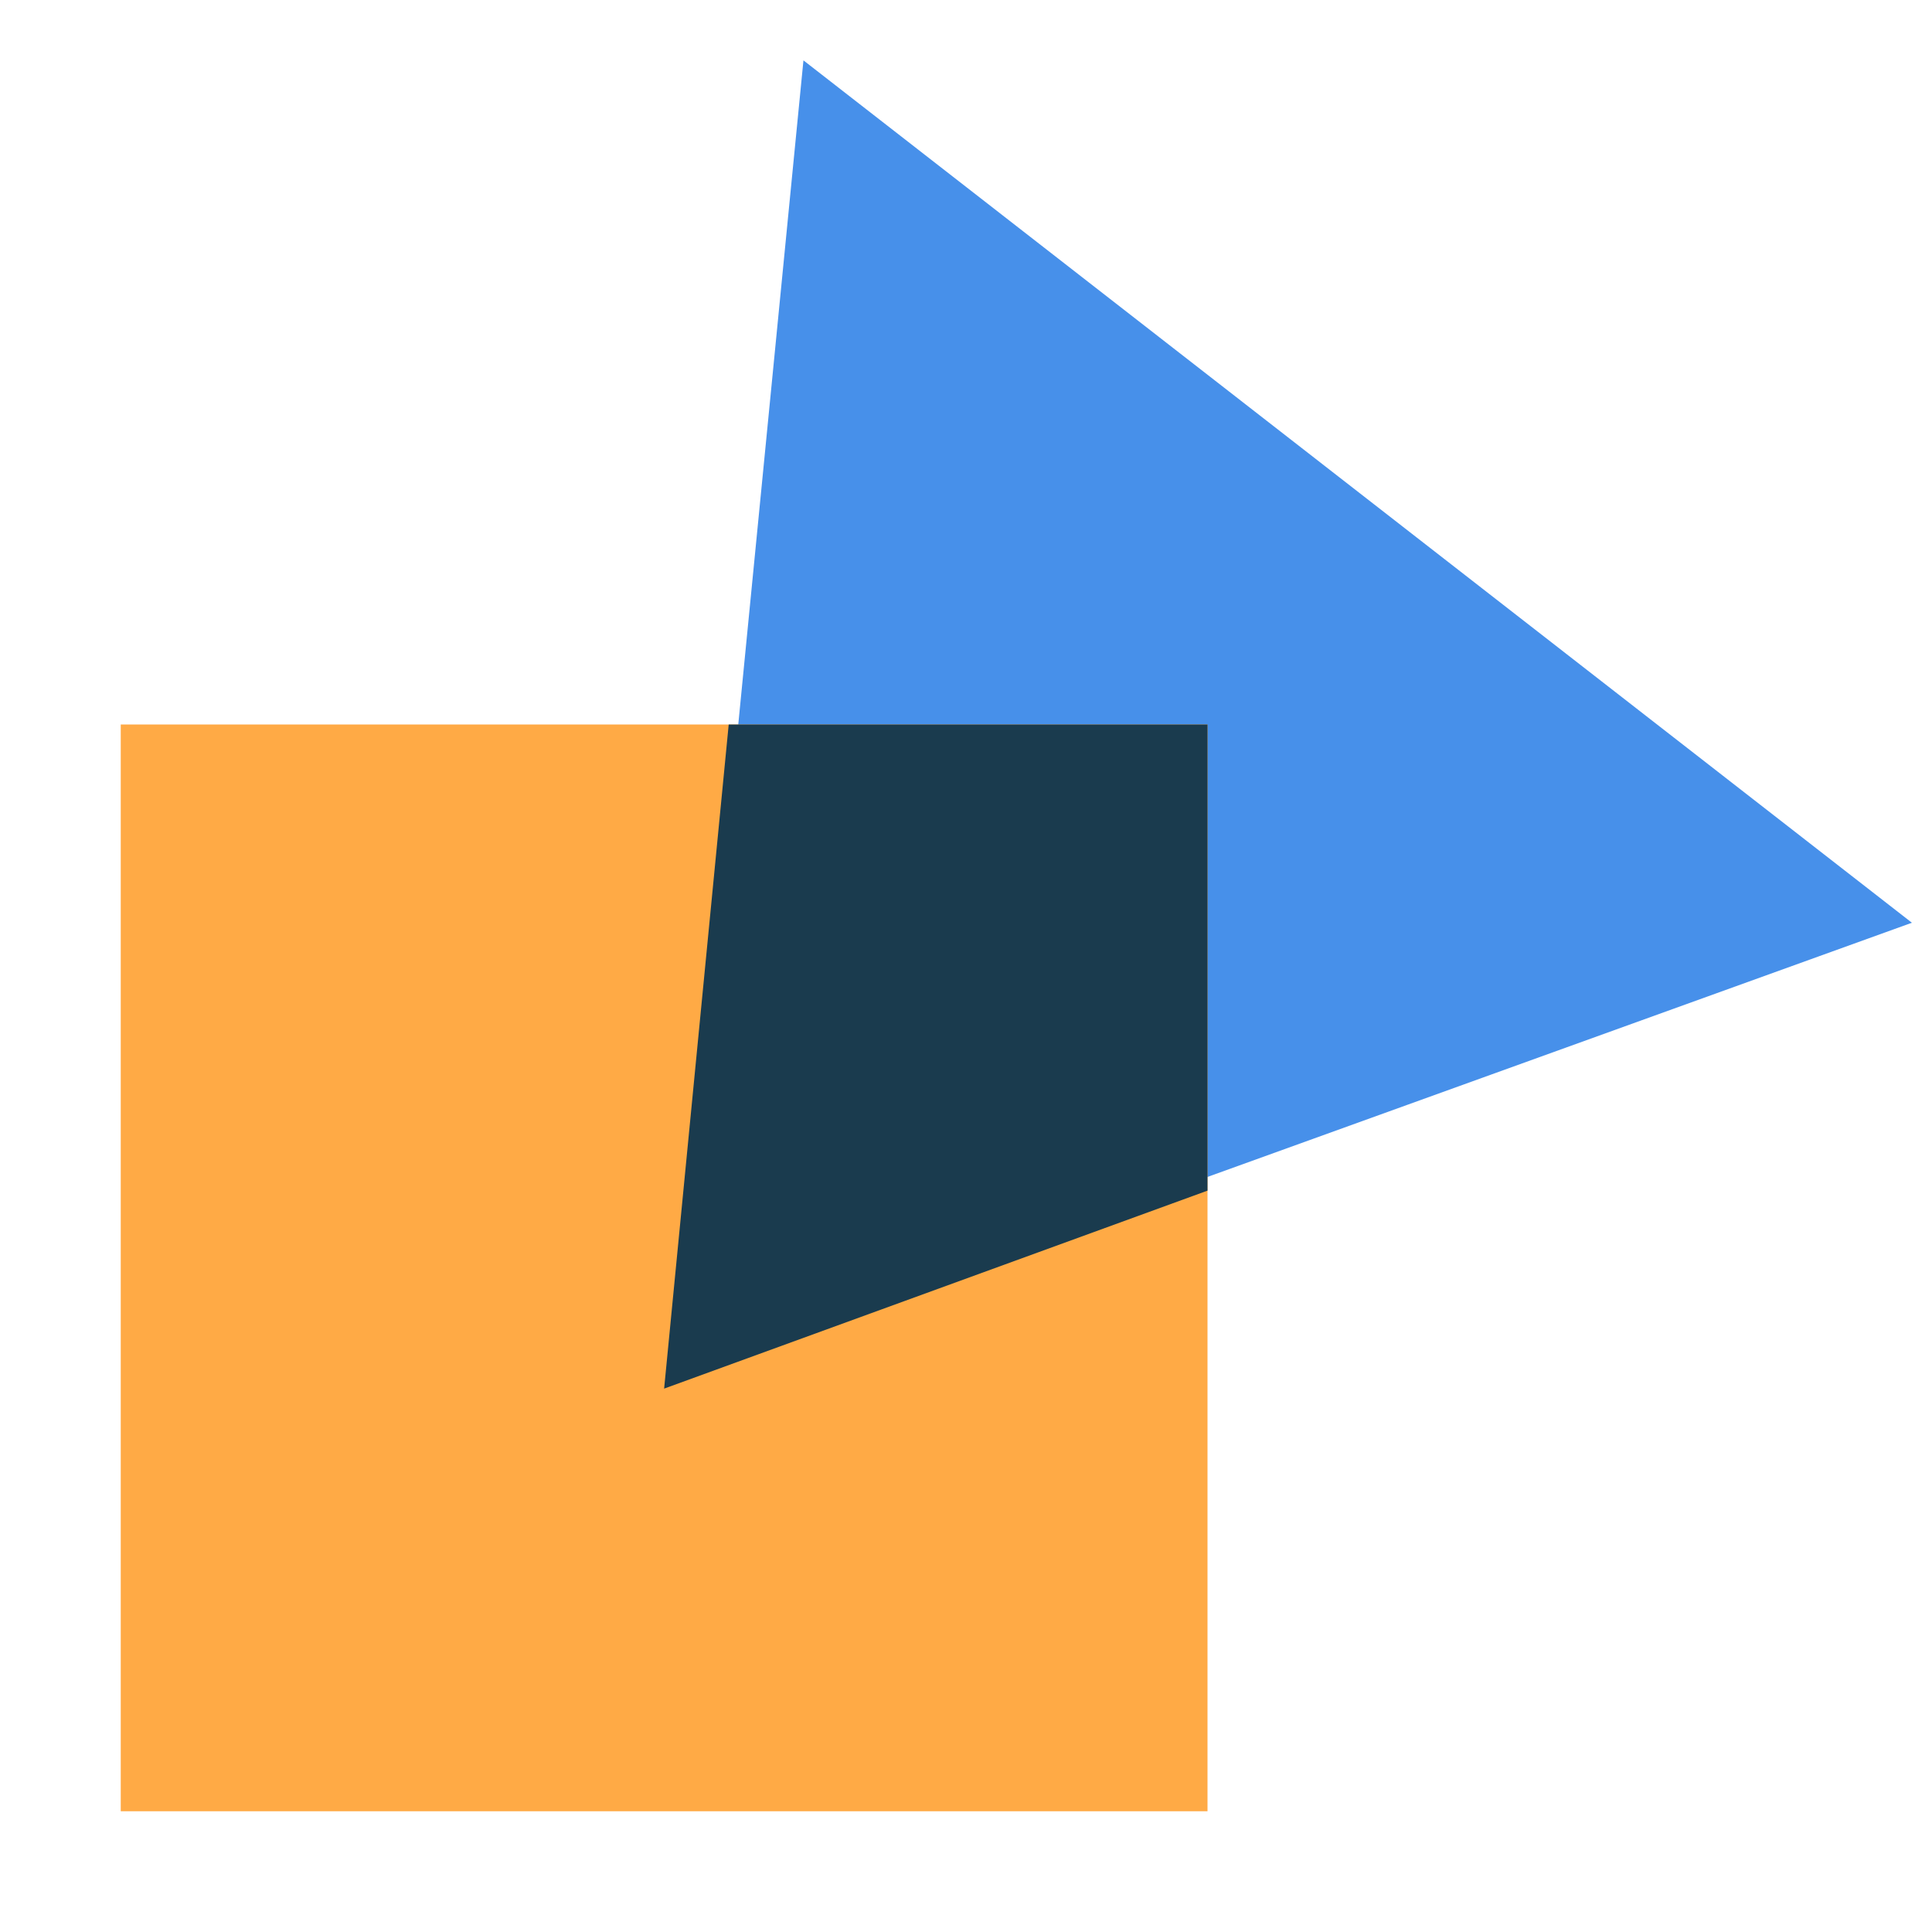
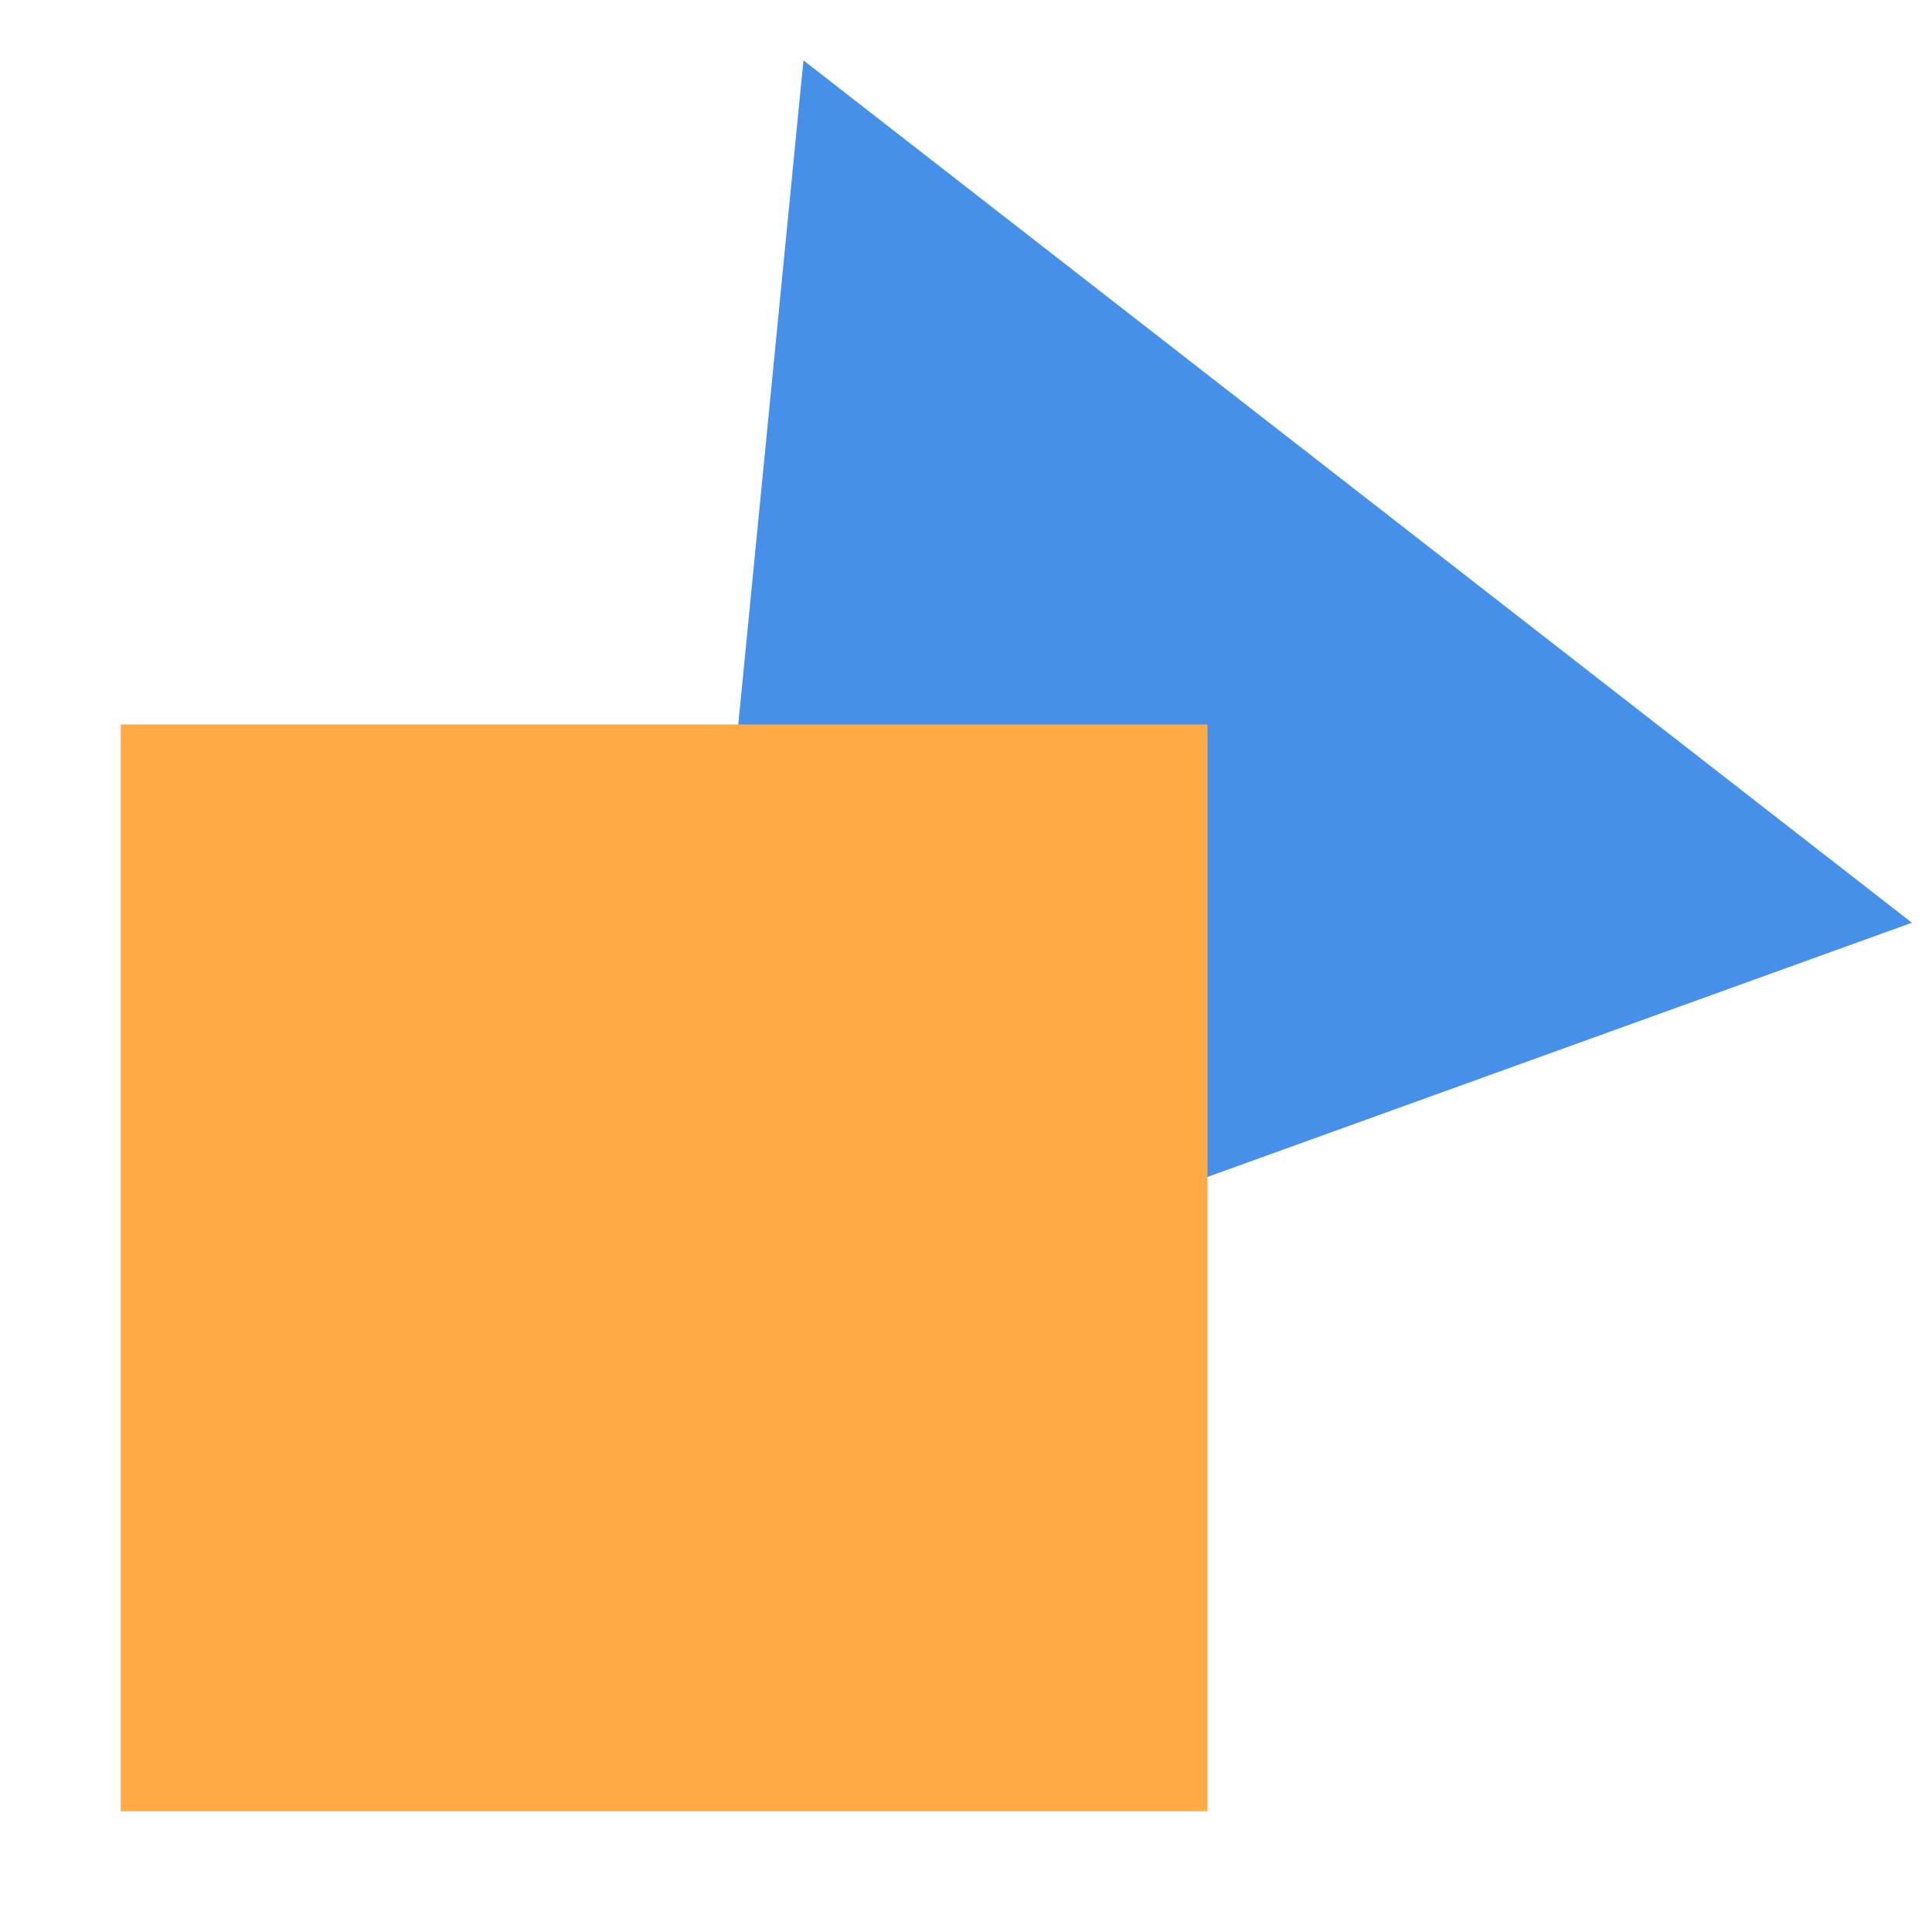
<svg xmlns="http://www.w3.org/2000/svg" width="80" height="80" viewBox="0 0 80 80" fill="none">
  <path d="M27.95 56.691L33.269 2.5L79.168 38.209L27.95 56.691Z" fill="#4790EA" />
  <rect x="5" y="30" width="45" height="45" fill="#FFAA45" />
-   <path fill-rule="evenodd" clip-rule="evenodd" d="M30.174 30L27.5 57.5L50 49.302V30H30.174Z" fill="#1A3B4E" />
</svg>